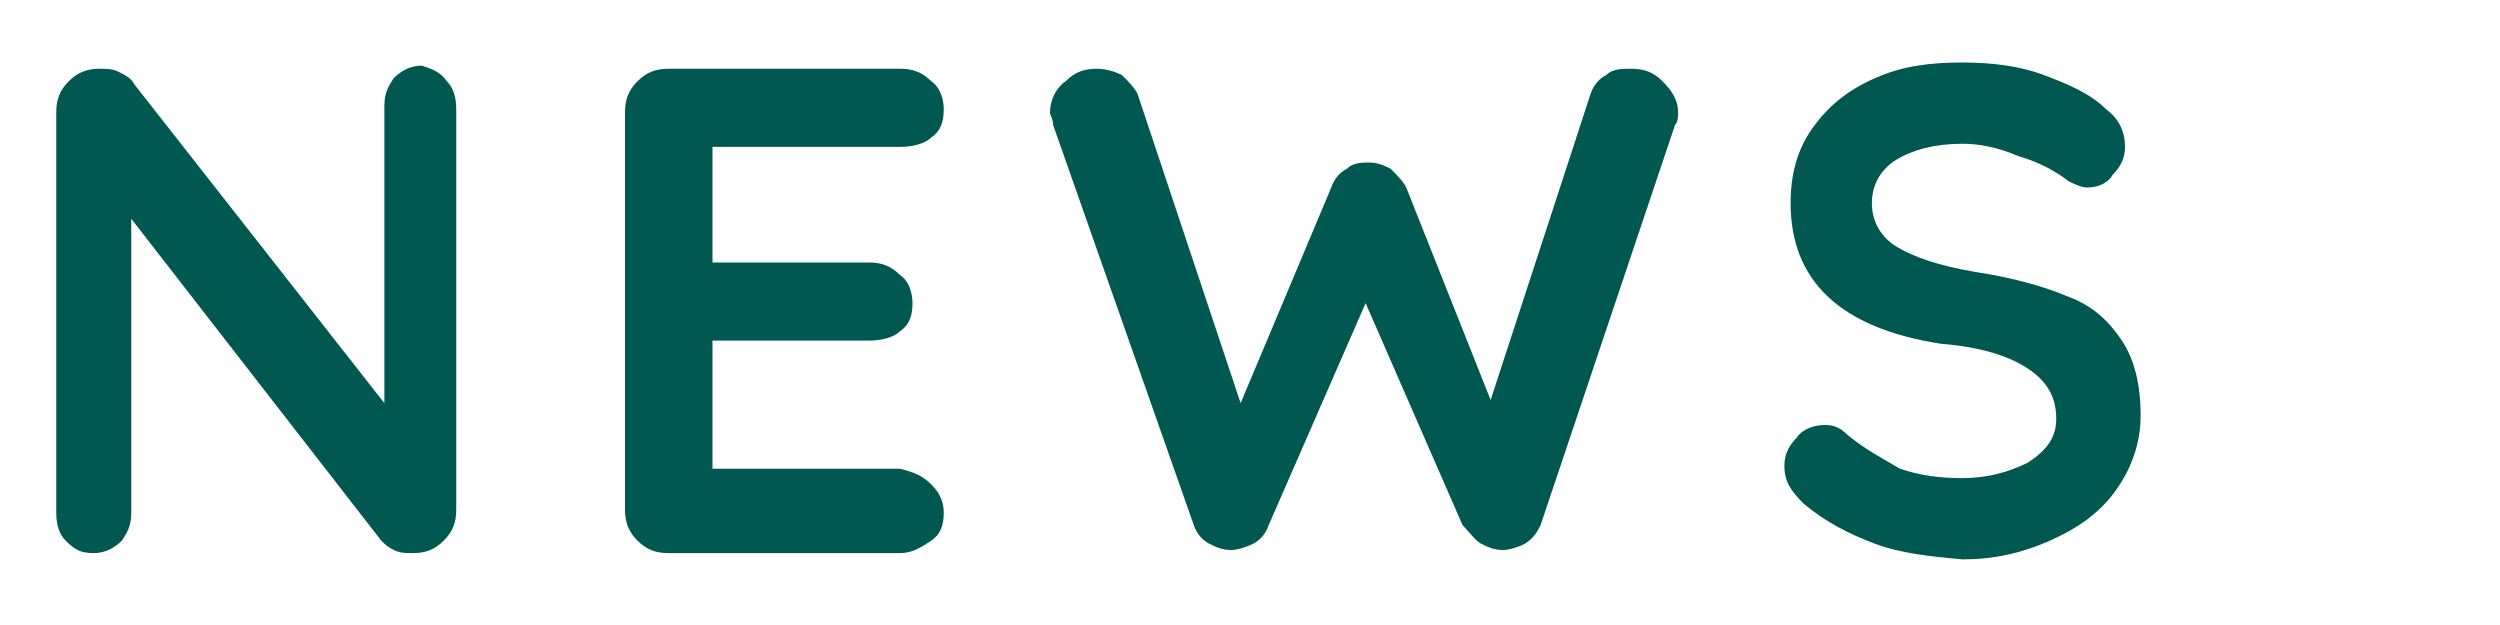
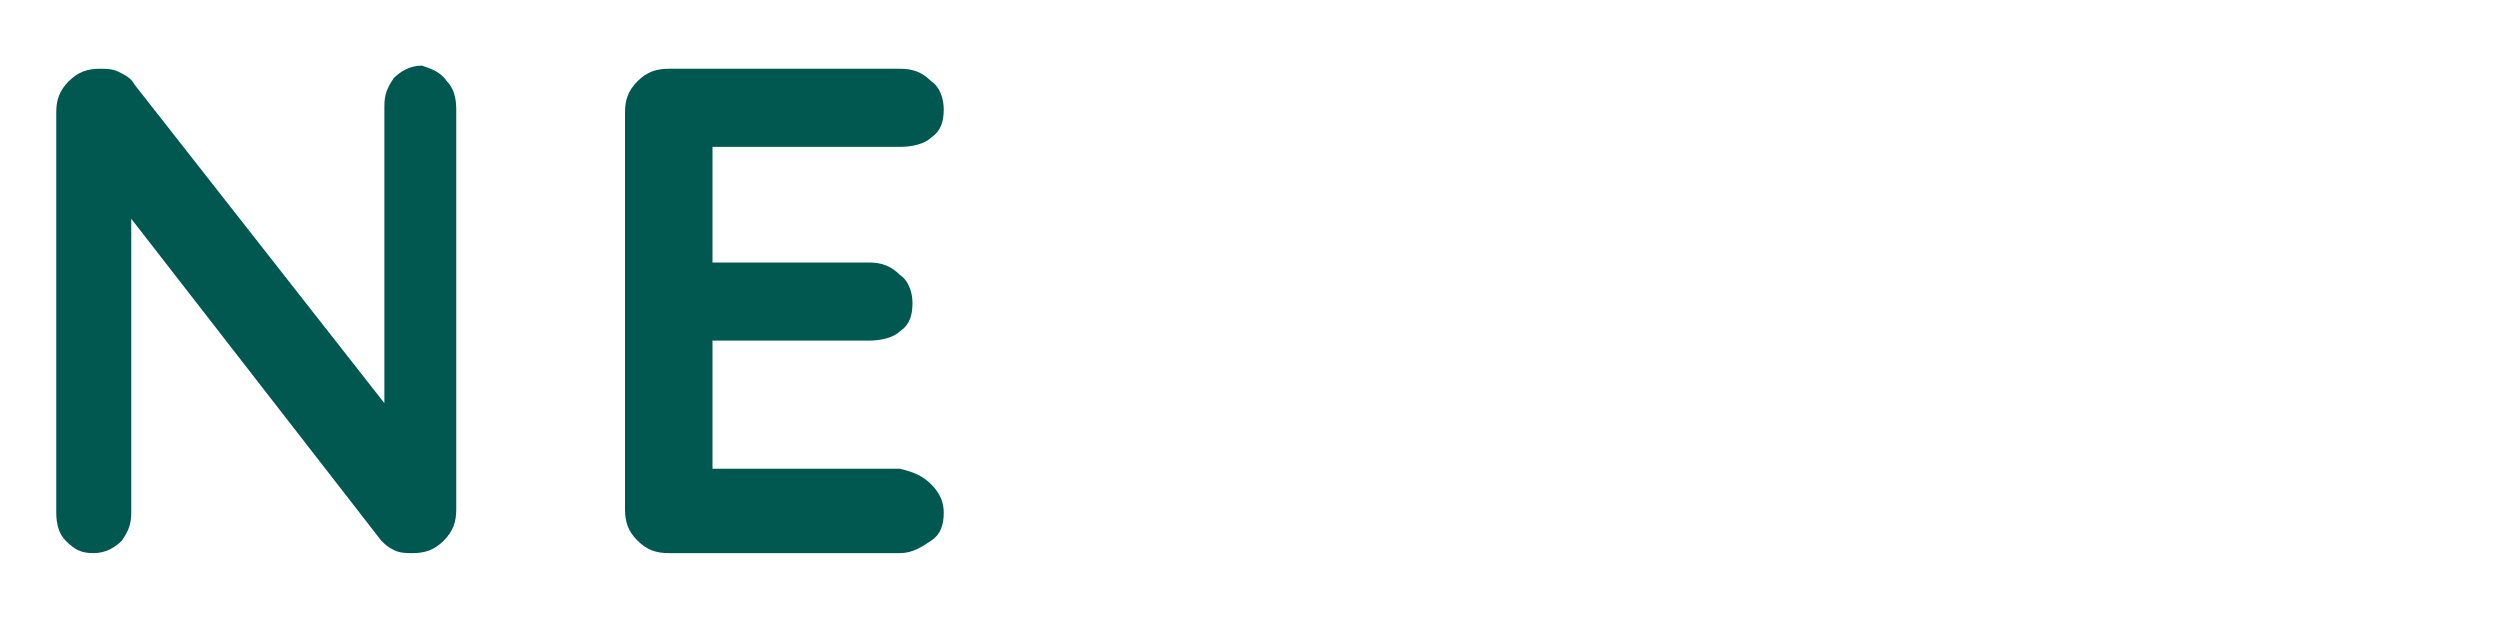
<svg xmlns="http://www.w3.org/2000/svg" version="1.1" id="レイヤー_1" x="0px" y="0px" viewBox="0 0 80 20" style="enable-background:new 0 0 80 20;" xml:space="preserve">
  <style type="text/css">
	.st0{fill:#005851;}
</style>
  <g>
    <path class="st0" d="M14.3,2.6c0.2,0.2,0.3,0.5,0.3,0.9v12.8c0,0.4-0.1,0.7-0.4,1c-0.3,0.3-0.6,0.4-1,0.4c-0.2,0-0.4,0-0.6-0.1   c-0.2-0.1-0.3-0.2-0.4-0.3L4.2,7v9.4c0,0.4-0.1,0.6-0.3,0.9c-0.2,0.2-0.5,0.4-0.9,0.4c-0.4,0-0.6-0.1-0.9-0.4   c-0.2-0.2-0.3-0.5-0.3-0.9V3.6c0-0.4,0.1-0.7,0.4-1c0.3-0.3,0.6-0.4,1-0.4c0.2,0,0.4,0,0.6,0.1c0.2,0.1,0.4,0.2,0.5,0.4l8,10.2V3.4   c0-0.4,0.1-0.6,0.3-0.9c0.2-0.2,0.5-0.4,0.9-0.4C13.8,2.2,14.1,2.3,14.3,2.6z" />
    <path class="st0" d="M29.8,15.5c0.3,0.3,0.4,0.6,0.4,0.9c0,0.4-0.1,0.7-0.4,0.9c-0.3,0.2-0.6,0.4-1,0.4h-7.4c-0.4,0-0.7-0.1-1-0.4   c-0.3-0.3-0.4-0.6-0.4-1V3.6c0-0.4,0.1-0.7,0.4-1c0.3-0.3,0.6-0.4,1-0.4h7.4c0.4,0,0.7,0.1,1,0.4c0.3,0.2,0.4,0.6,0.4,0.9   c0,0.4-0.1,0.7-0.4,0.9c-0.2,0.2-0.6,0.3-1,0.3h-6v3.7h5c0.4,0,0.7,0.1,1,0.4c0.3,0.2,0.4,0.6,0.4,0.9c0,0.4-0.1,0.7-0.4,0.9   c-0.2,0.2-0.6,0.3-1,0.3h-5v4.1h6C29.2,15.1,29.5,15.2,29.8,15.5z" />
-     <path class="st0" d="M53.2,2.6c0.3,0.3,0.5,0.6,0.5,1c0,0.1,0,0.3-0.1,0.4l-4.3,12.8c-0.1,0.2-0.2,0.4-0.5,0.6   c-0.2,0.1-0.5,0.2-0.7,0.2c-0.3,0-0.5-0.1-0.7-0.2c-0.2-0.1-0.4-0.4-0.6-0.6l-3.1-7.1l-3.1,7.1c-0.1,0.3-0.3,0.5-0.5,0.6   c-0.2,0.1-0.5,0.2-0.7,0.2c-0.3,0-0.5-0.1-0.7-0.2c-0.2-0.1-0.4-0.3-0.5-0.6L33.7,4c0-0.2-0.1-0.3-0.1-0.4c0-0.4,0.2-0.8,0.5-1   c0.3-0.3,0.6-0.4,1-0.4c0.3,0,0.6,0.1,0.8,0.2c0.2,0.2,0.4,0.4,0.5,0.6l3.3,9.9l2.9-6.9c0.1-0.3,0.3-0.5,0.5-0.6   c0.2-0.2,0.5-0.2,0.7-0.2c0.3,0,0.5,0.1,0.7,0.2c0.2,0.2,0.4,0.4,0.5,0.6l2.7,6.8L50.9,3c0.1-0.3,0.3-0.5,0.5-0.6   c0.2-0.2,0.5-0.2,0.8-0.2C52.6,2.2,52.9,2.3,53.2,2.6z" />
-     <path class="st0" d="M60,17.4c-0.8-0.3-1.6-0.7-2.3-1.3c-0.4-0.4-0.6-0.7-0.6-1.2c0-0.3,0.1-0.6,0.4-0.9c0.2-0.3,0.6-0.4,0.9-0.4   c0.3,0,0.5,0.1,0.7,0.3c0.6,0.5,1.2,0.8,1.7,1.1c0.6,0.2,1.2,0.3,2,0.3c0.8,0,1.5-0.2,2.1-0.5c0.6-0.4,0.9-0.8,0.9-1.4   c0-0.7-0.3-1.2-0.9-1.6c-0.6-0.4-1.5-0.7-2.8-0.8c-3.2-0.5-4.8-2-4.8-4.5c0-0.9,0.2-1.7,0.7-2.4c0.5-0.7,1.1-1.2,2-1.6   S61.8,2,62.8,2c0.9,0,1.8,0.1,2.6,0.4c0.8,0.3,1.5,0.6,2,1.1c0.4,0.3,0.6,0.7,0.6,1.2c0,0.3-0.1,0.6-0.4,0.9   C67.5,5.8,67.2,6,66.8,6c-0.2,0-0.4-0.1-0.6-0.2c-0.4-0.3-0.9-0.6-1.6-0.8c-0.7-0.3-1.3-0.4-1.8-0.4c-0.9,0-1.6,0.2-2.1,0.5   c-0.5,0.3-0.8,0.8-0.8,1.4c0,0.6,0.3,1.1,0.8,1.4c0.5,0.3,1.3,0.6,2.5,0.8c1.3,0.2,2.3,0.5,3,0.8c0.8,0.3,1.3,0.8,1.7,1.4   c0.4,0.6,0.6,1.4,0.6,2.4c0,0.9-0.3,1.7-0.8,2.4c-0.5,0.7-1.2,1.2-2.1,1.6c-0.9,0.4-1.8,0.6-2.8,0.6C61.7,17.8,60.8,17.7,60,17.4z" />
  </g>
</svg>